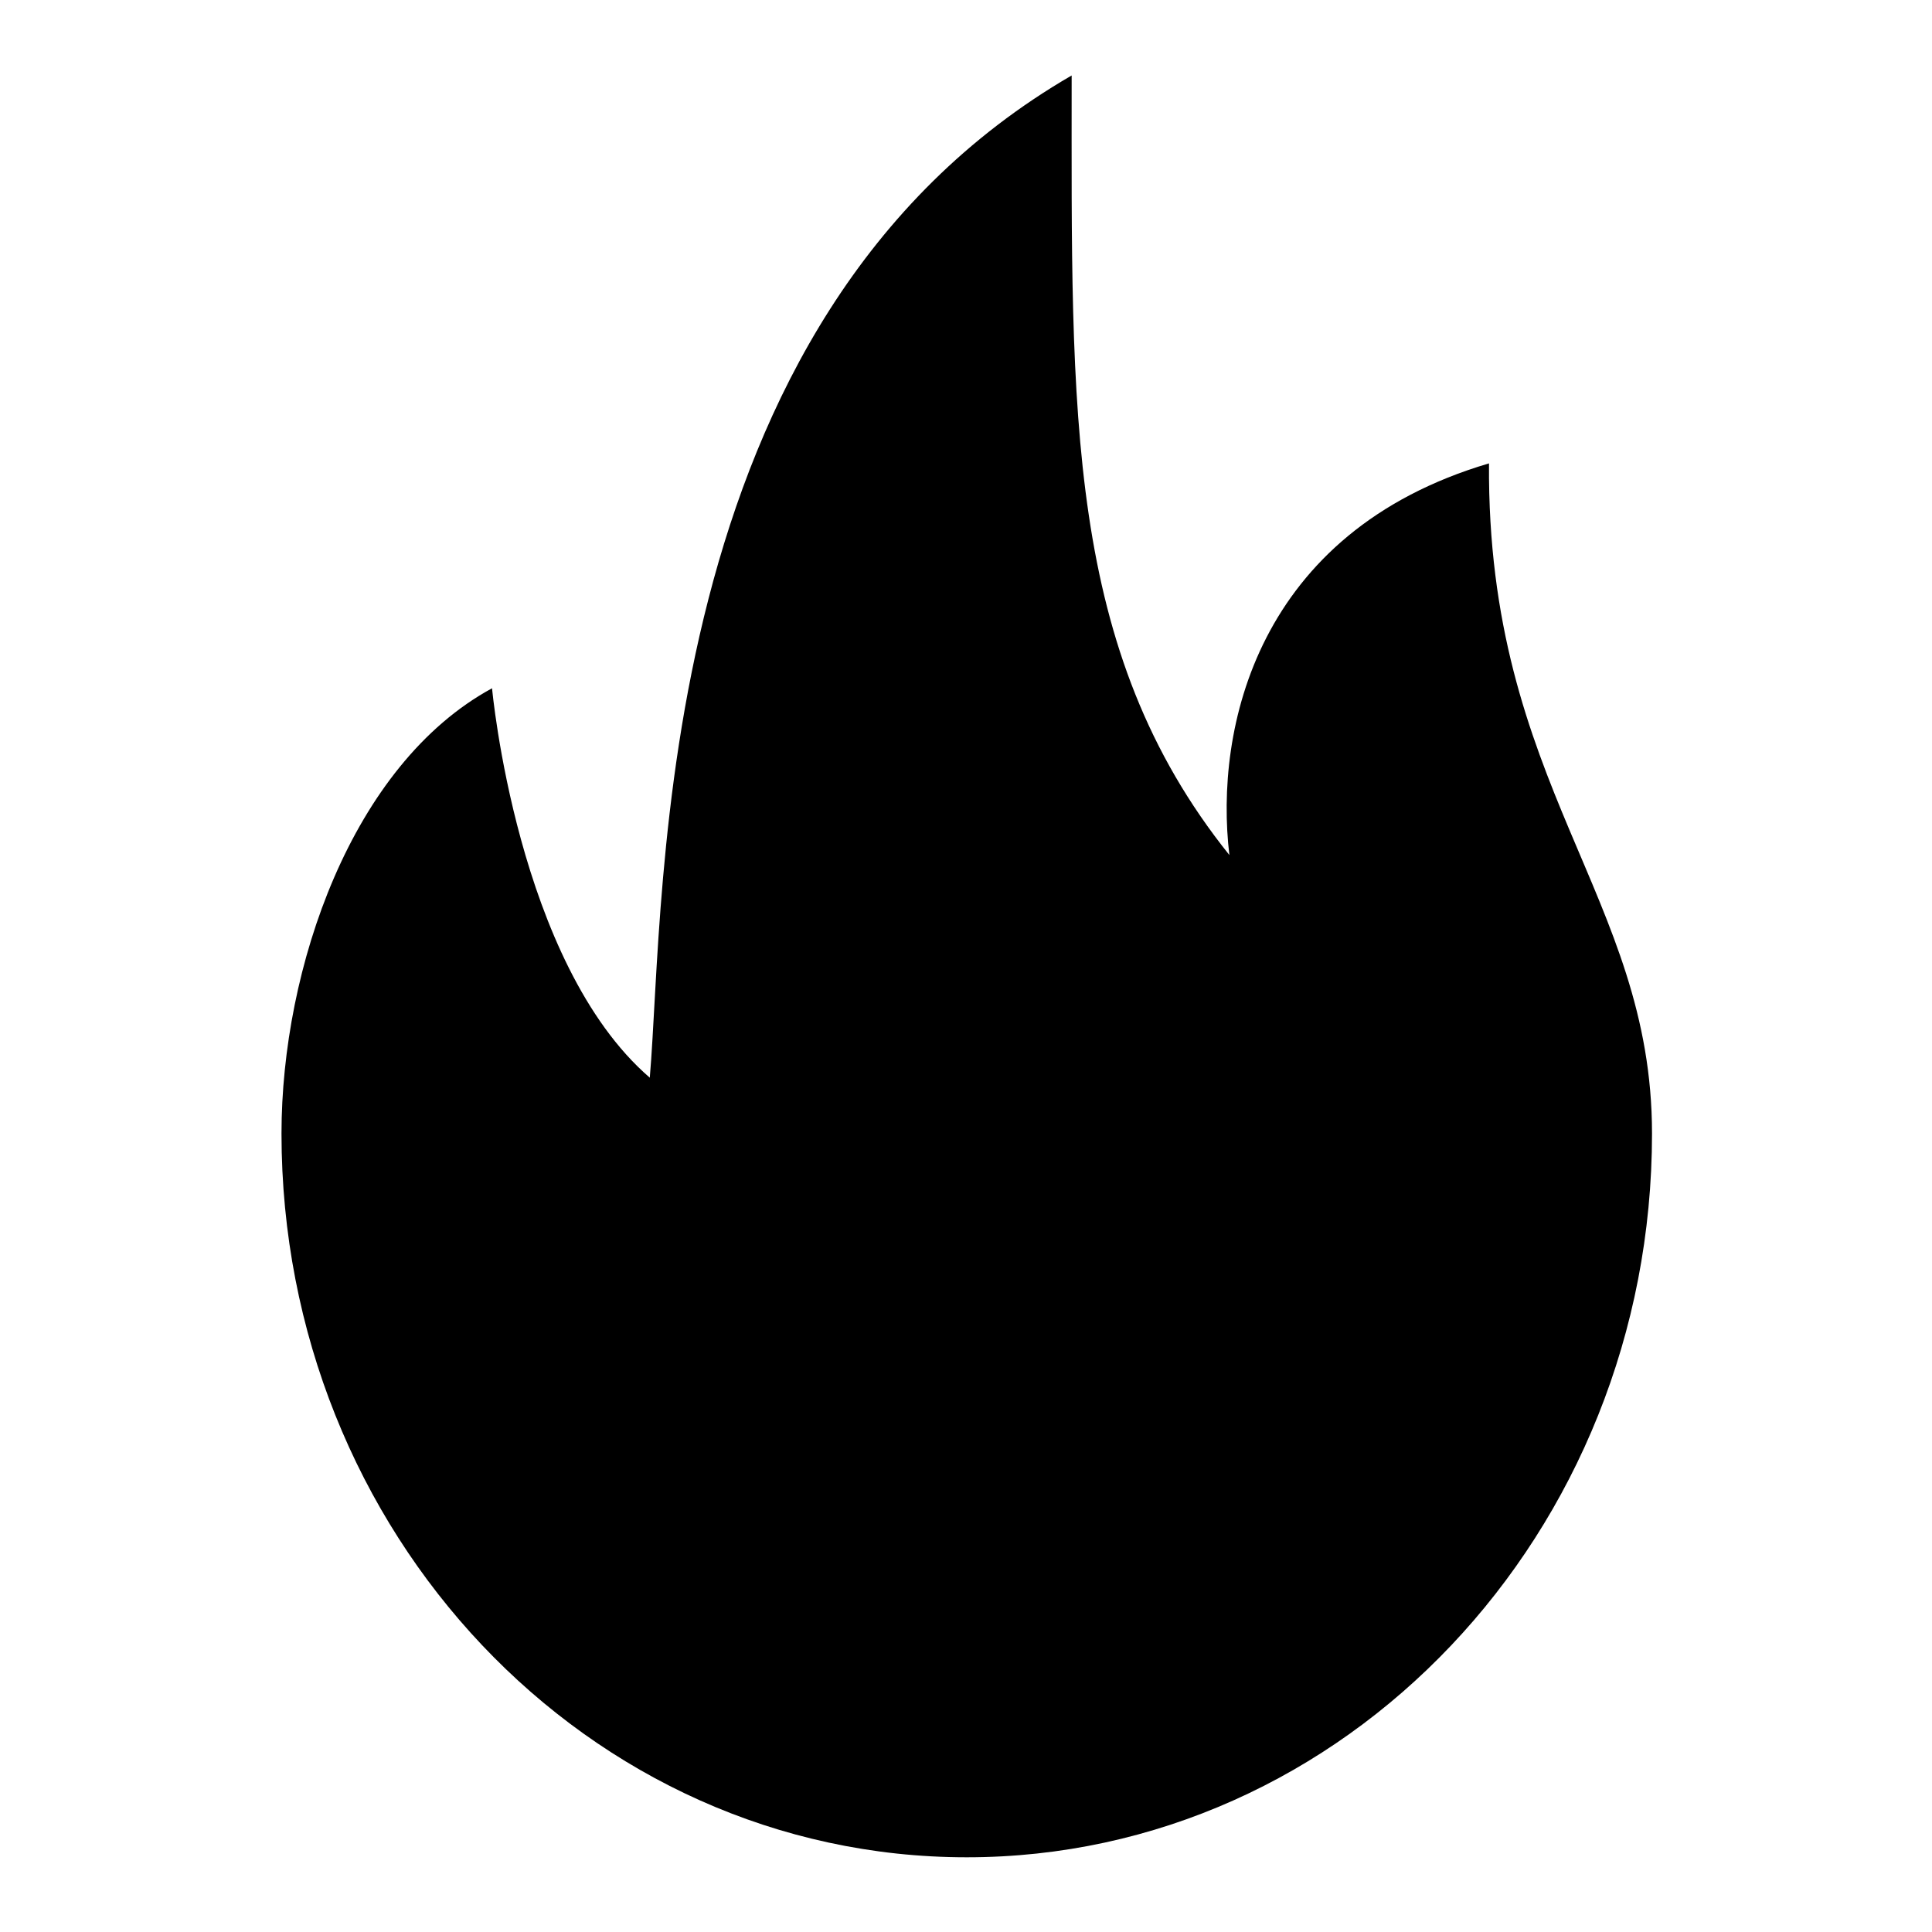
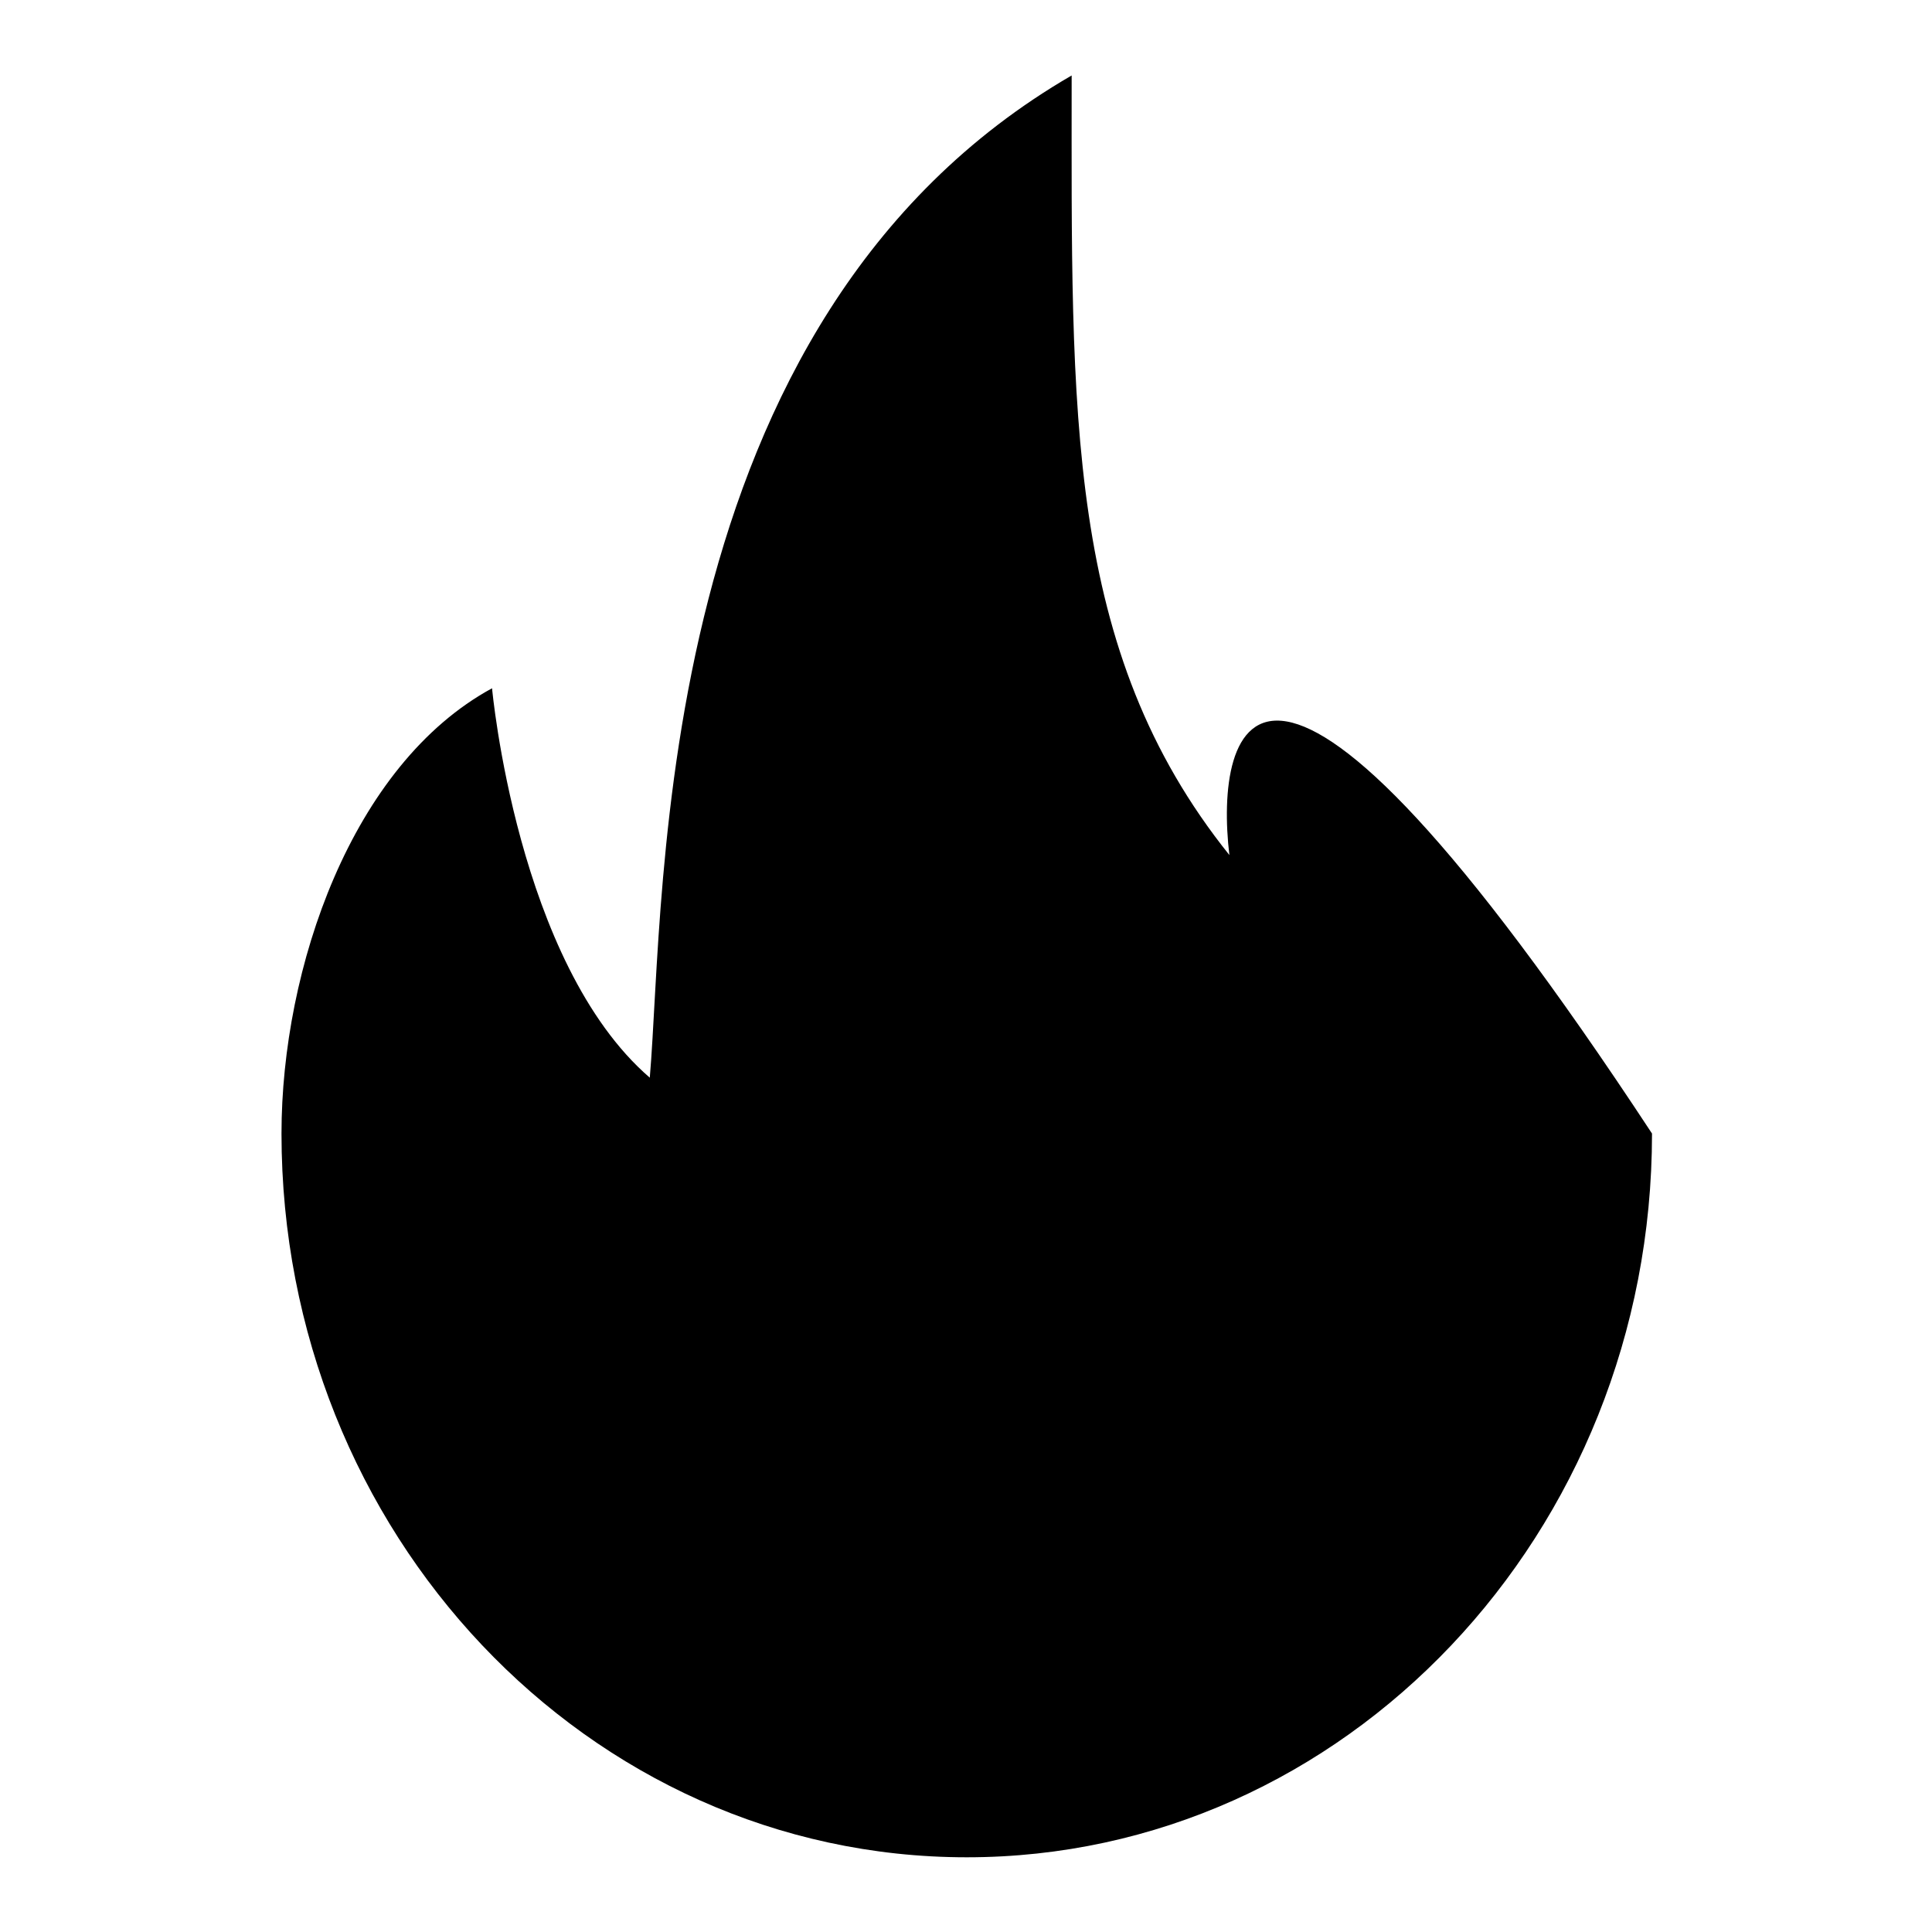
<svg xmlns="http://www.w3.org/2000/svg" version="1.1" x="0px" y="0px" viewBox="0 0 256 256" enable-background="new 0 0 256 256" xml:space="preserve">
  <g>
-     <path fill="#000000" d="M162.9,113.3C141.1,86.1,142,54.9,142,10C86.1,42.4,88.2,118.3,86.1,142.8c-17.6-15.2-20.9-51.6-20.9-51.6 c-18.6,10.1-27.9,37.1-27.9,59c0,52.9,40.6,95.9,90.8,95.9c50.1,0,90.8-42.9,90.8-95.9c0-31.5-21.9-46-21.6-88.8 C166.5,70.5,160.9,96.6,162.9,113.3L162.9,113.3z" />
+     <path fill="#000000" d="M162.9,113.3C141.1,86.1,142,54.9,142,10C86.1,42.4,88.2,118.3,86.1,142.8c-17.6-15.2-20.9-51.6-20.9-51.6 c-18.6,10.1-27.9,37.1-27.9,59c0,52.9,40.6,95.9,90.8,95.9c50.1,0,90.8-42.9,90.8-95.9C166.5,70.5,160.9,96.6,162.9,113.3L162.9,113.3z" />
  </g>
</svg>